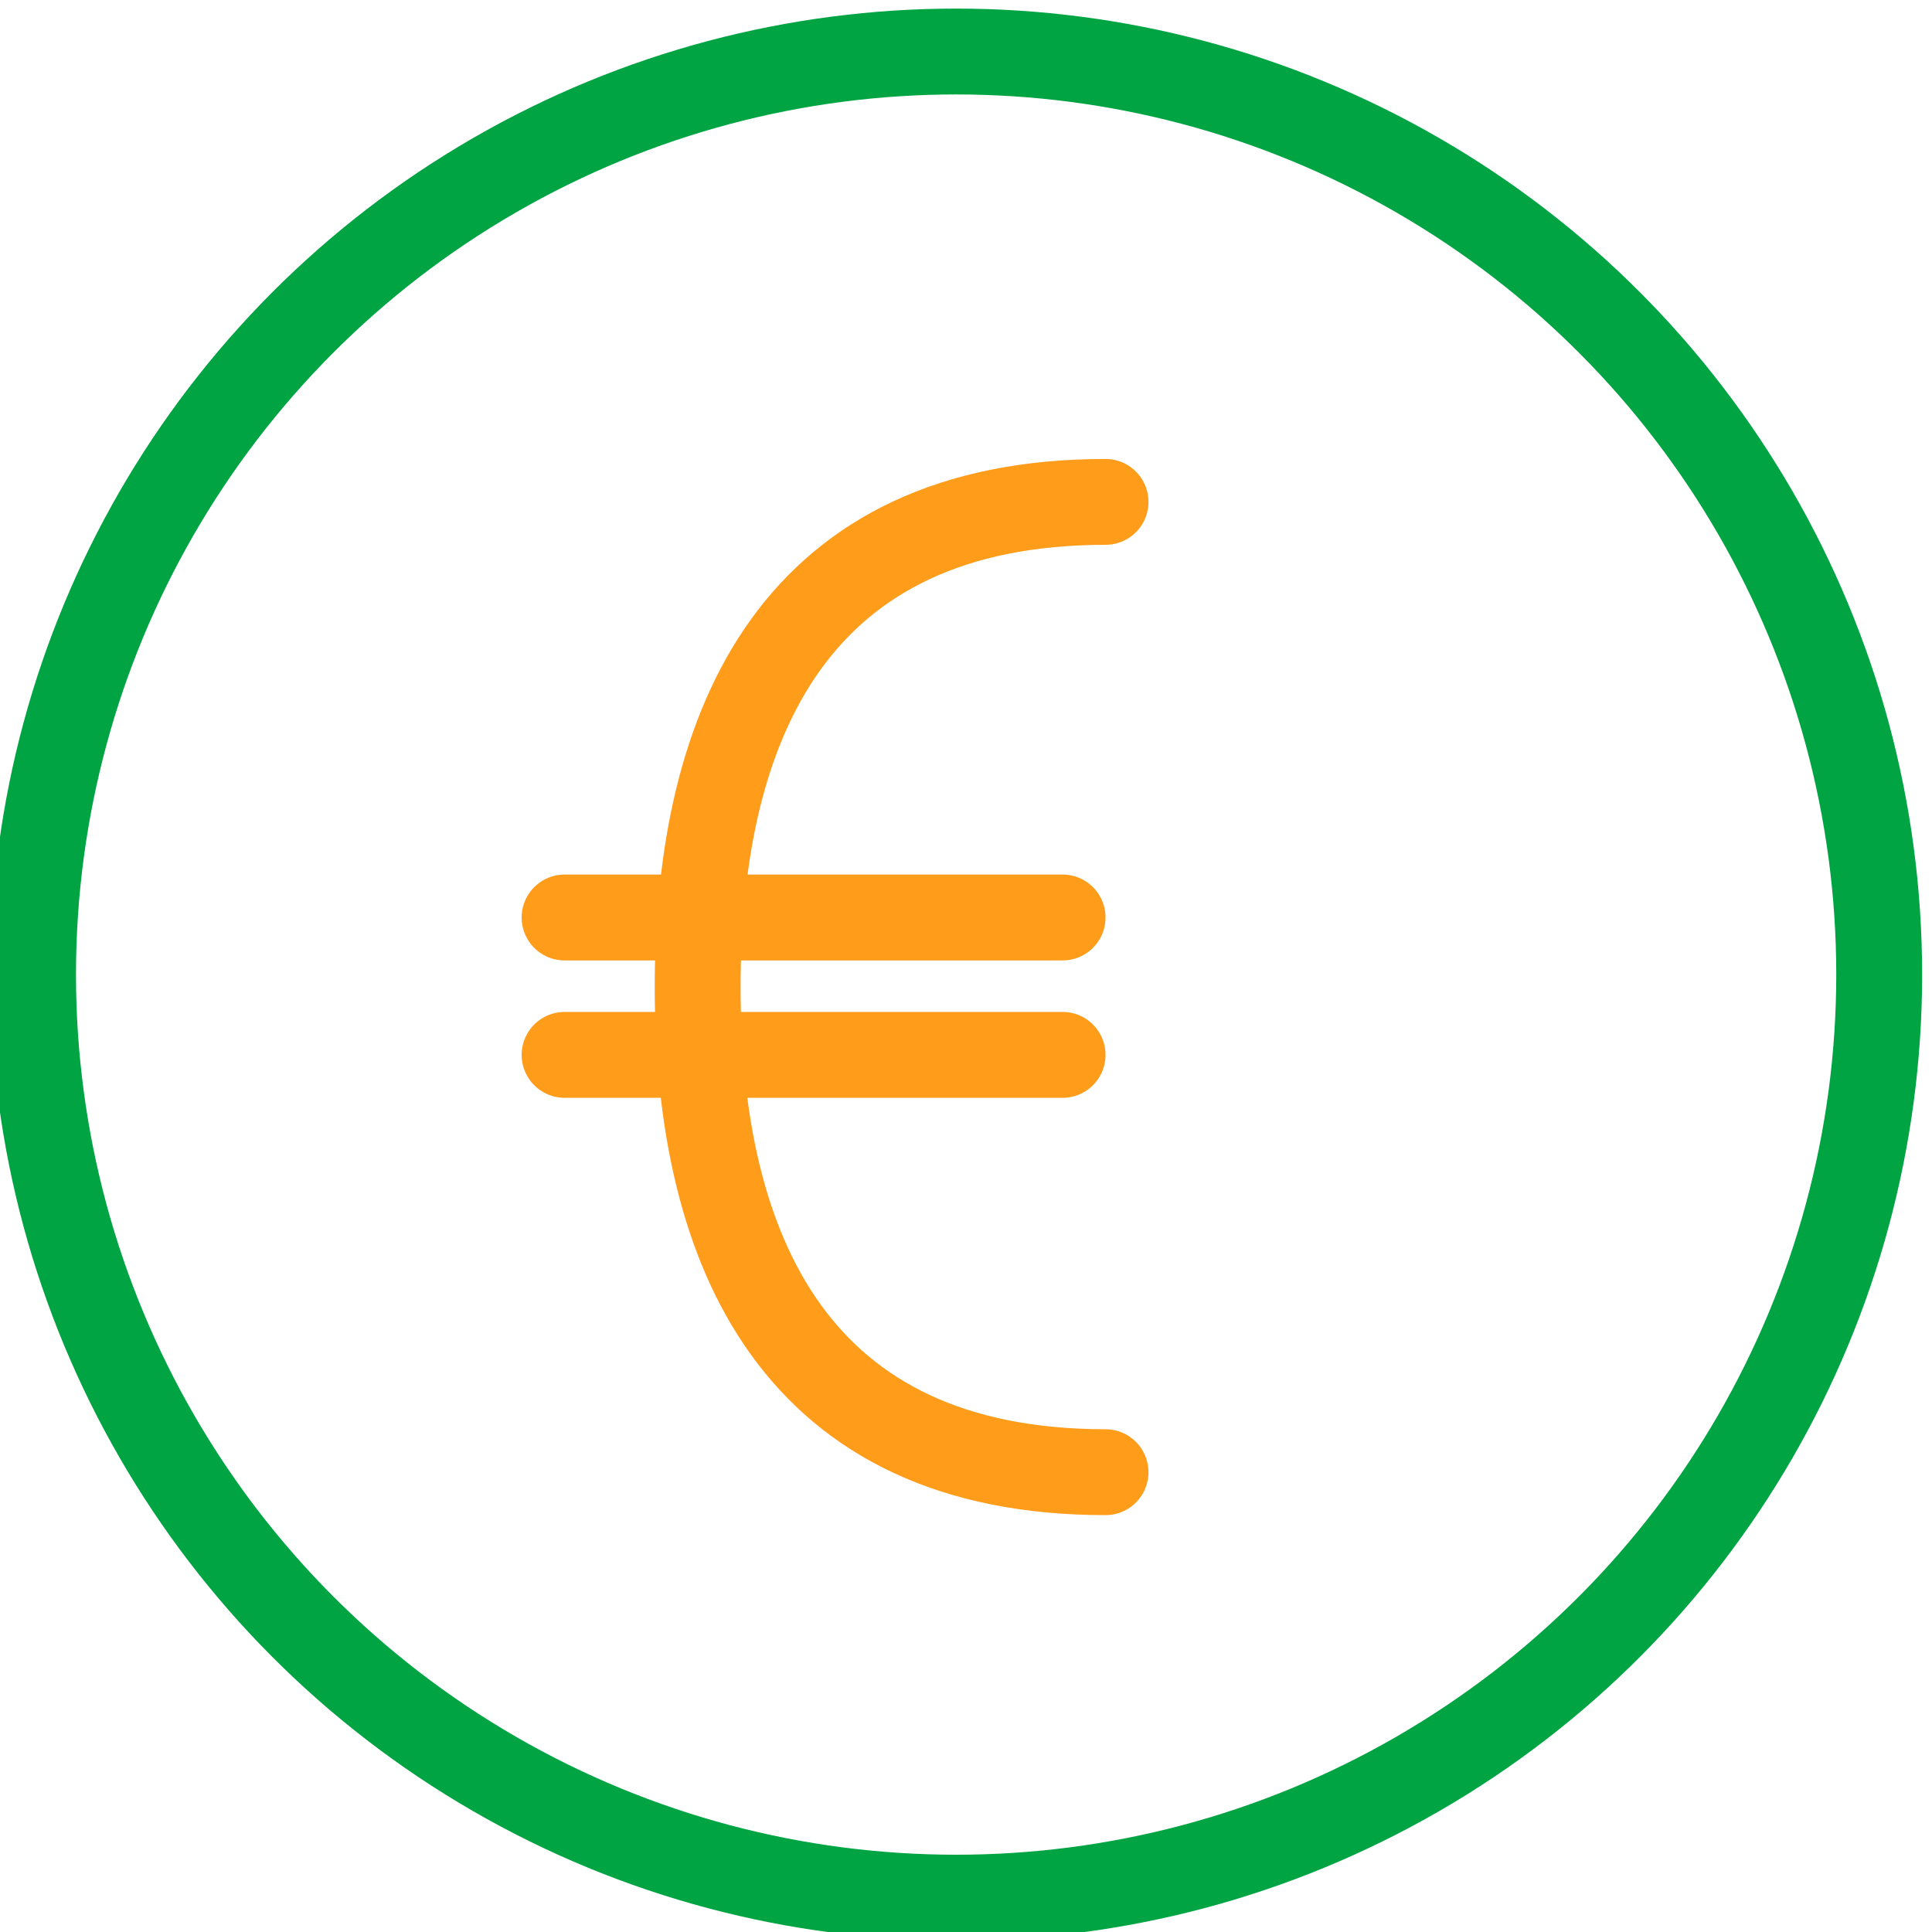
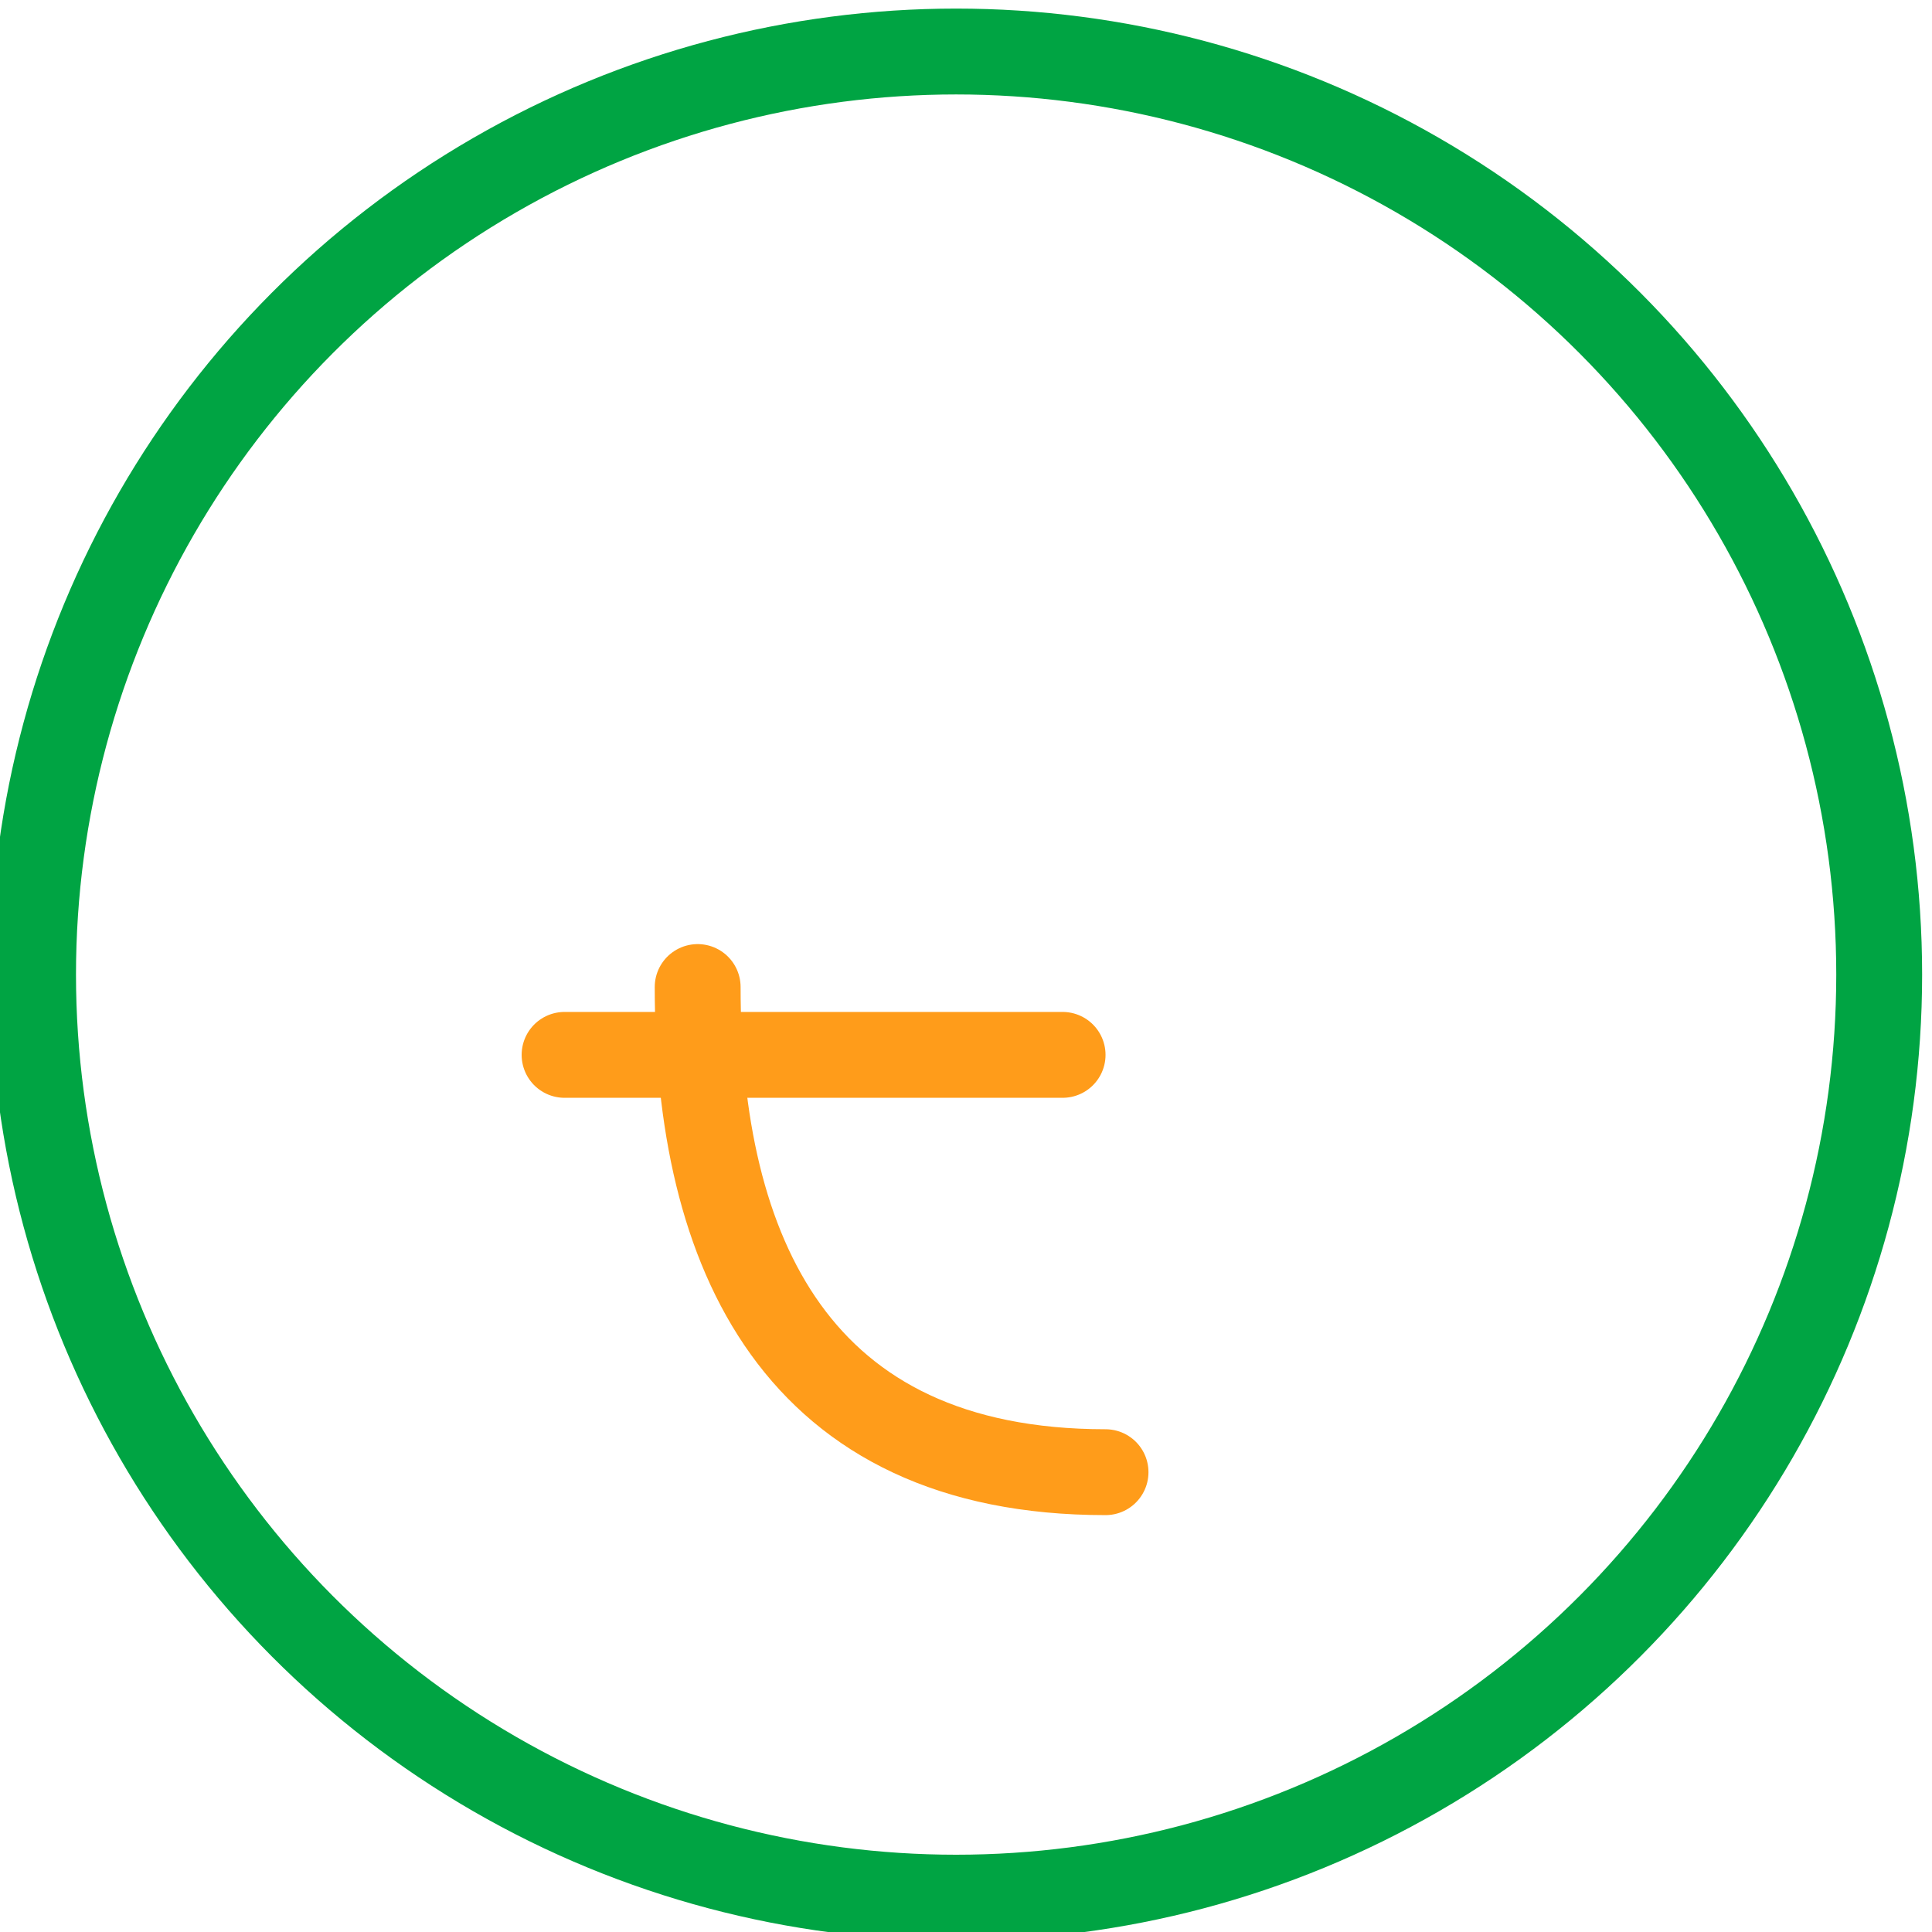
<svg xmlns="http://www.w3.org/2000/svg" version="1.1" id="Capa_1" x="0px" y="0px" viewBox="0 0 45 45" style="enable-background:new 0 0 45 45;" xml:space="preserve">
  <style type="text/css">
	.st0{fill:none;stroke:#00A443;stroke-width:2;stroke-linecap:round;stroke-linejoin:round;}
	.st1{fill:none;stroke:#FF9C1A;stroke-width:2;stroke-linecap:round;stroke-linejoin:round;}
</style>
  <g id="Page-1">
    <g id="claves-1" transform="translate(-28, -114)">
      <g id="Group" transform="translate(28.77, 115.2)">
        <circle id="Oval" class="st0" cx="21.5" cy="21.5" r="21.5" />
        <g id="Path" transform="translate(12.38, 10.49)">
-           <path class="st1" d="M12.6,22.6c-7.2,0-9.5-5.1-9.5-11.3S5.4,0,12.6,0" />
+           <path class="st1" d="M12.6,22.6c-7.2,0-9.5-5.1-9.5-11.3" />
          <g transform="translate(0, 9.18)">
            <line class="st1" x1="0" y1="3.7" x2="11.6" y2="3.7" />
-             <line class="st1" x1="0" y1="0.5" x2="11.6" y2="0.5" />
          </g>
        </g>
      </g>
    </g>
  </g>
</svg>